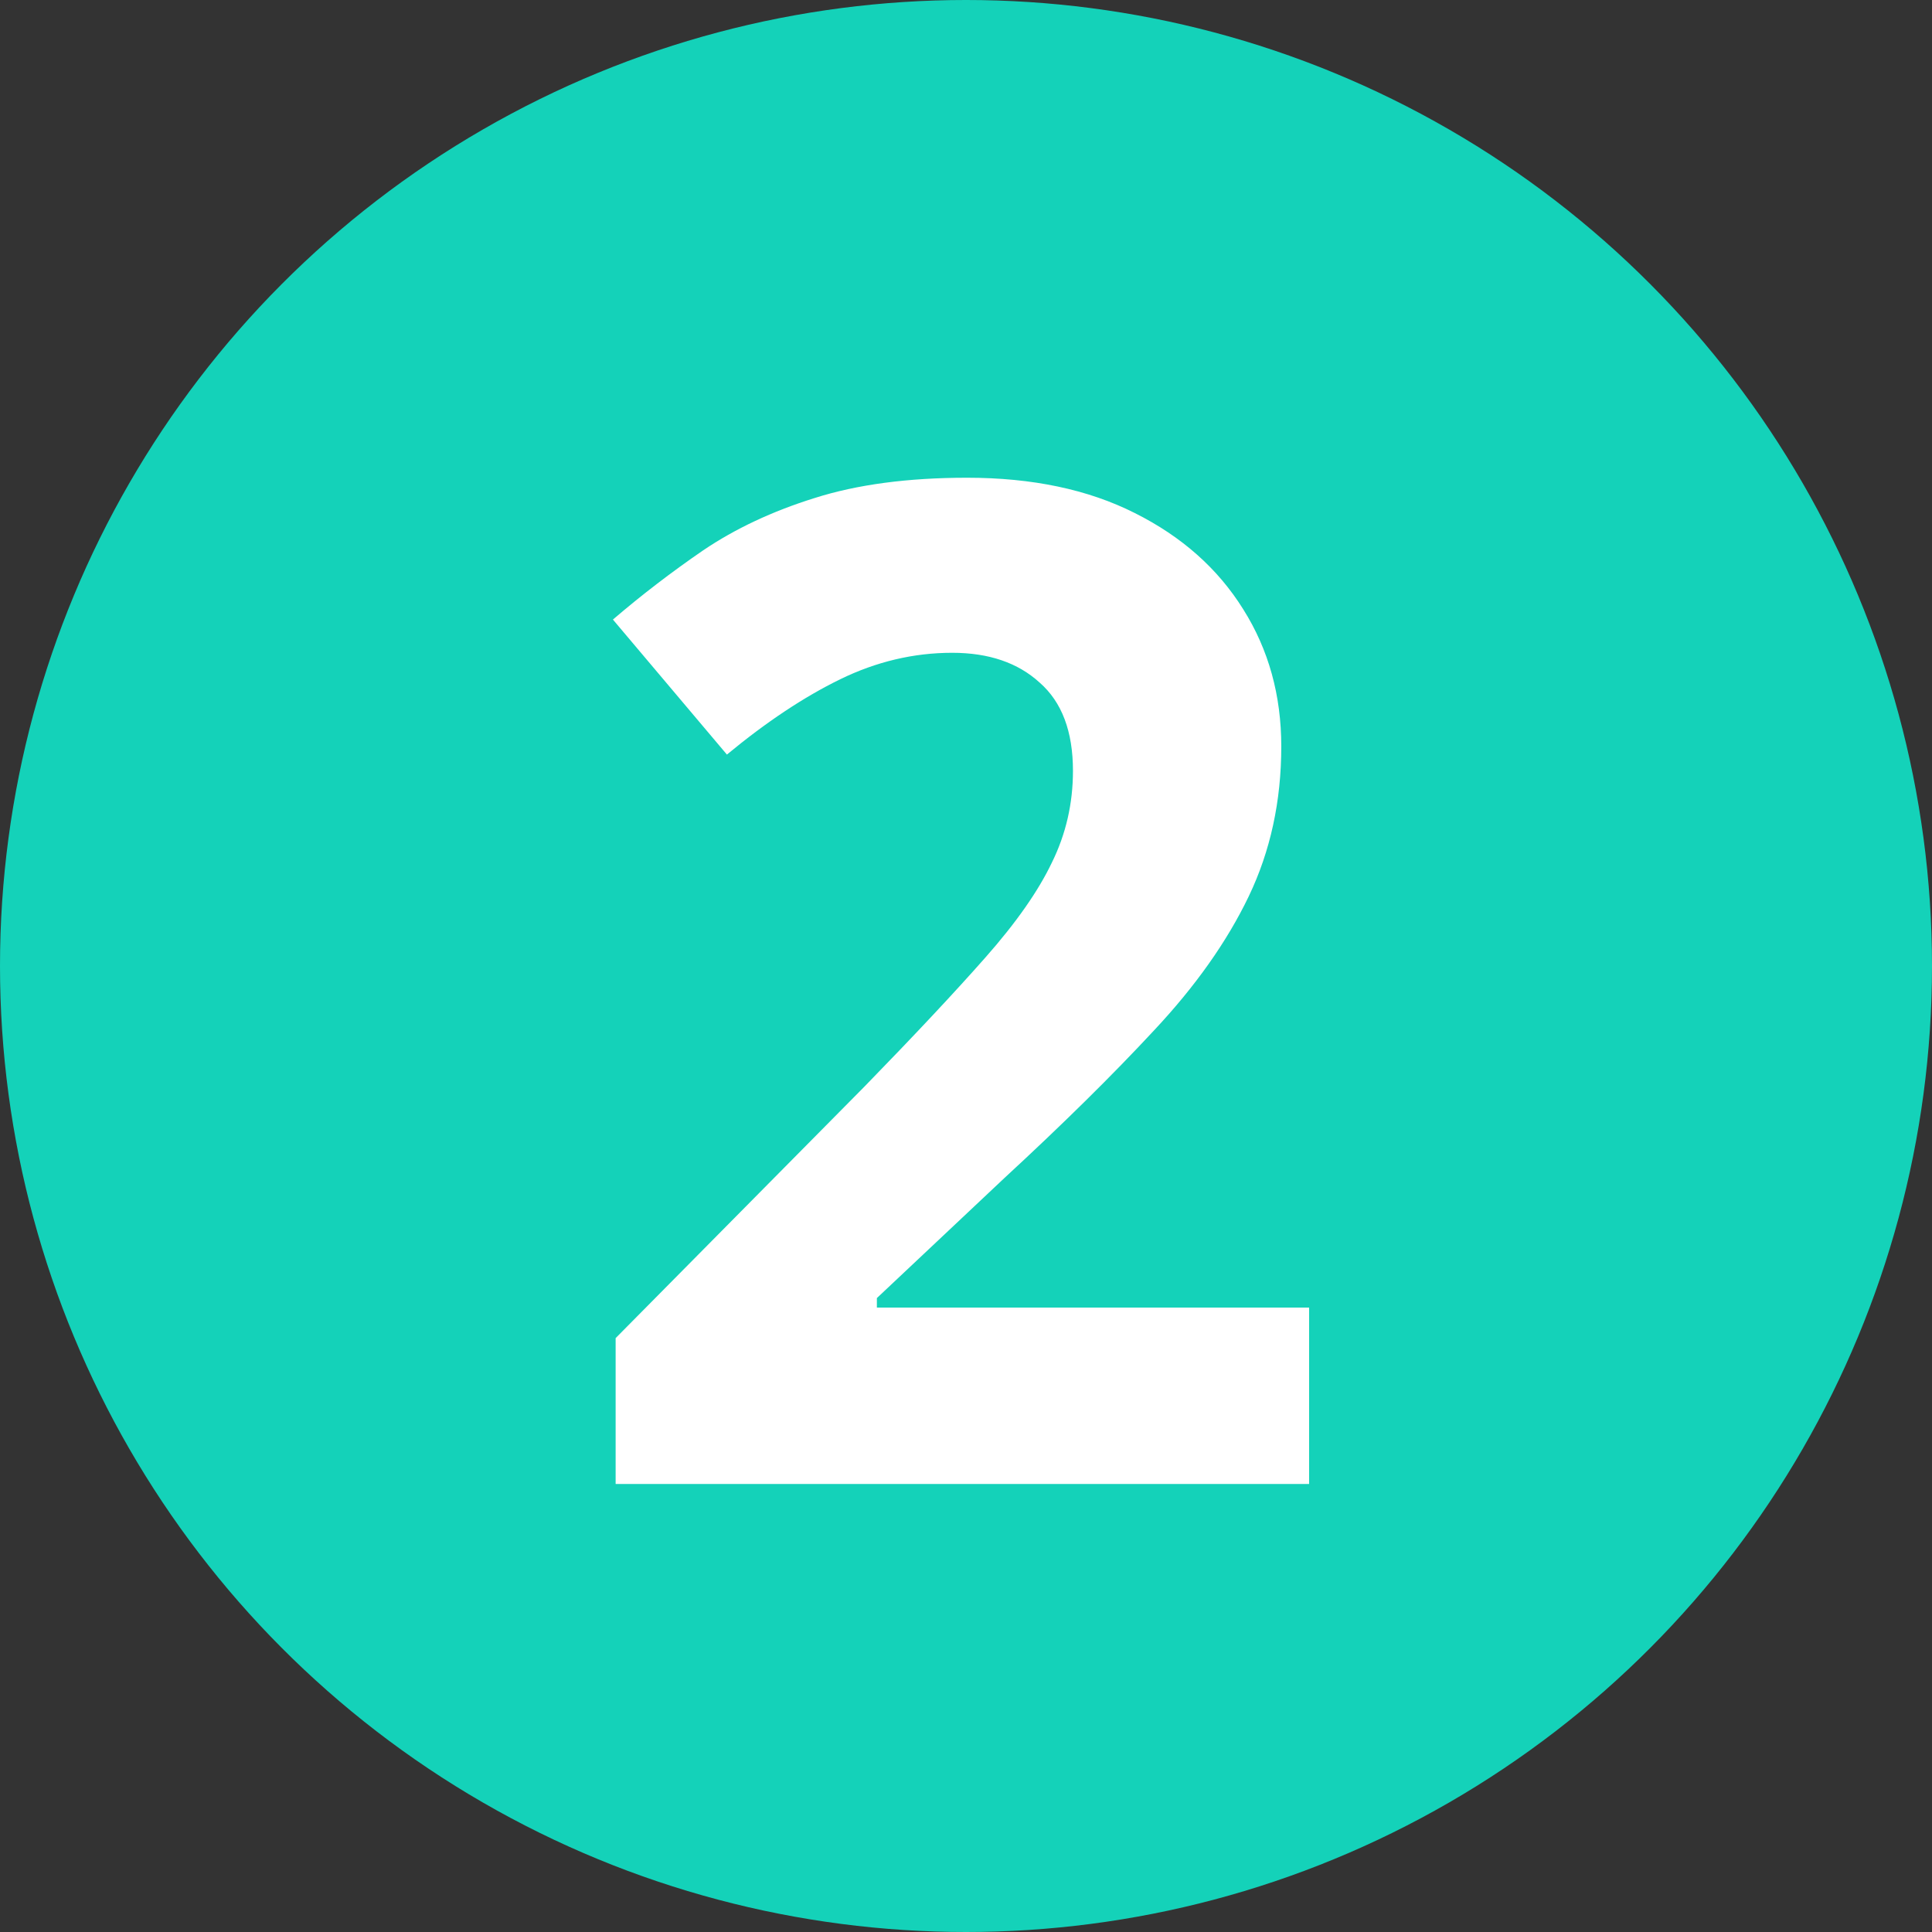
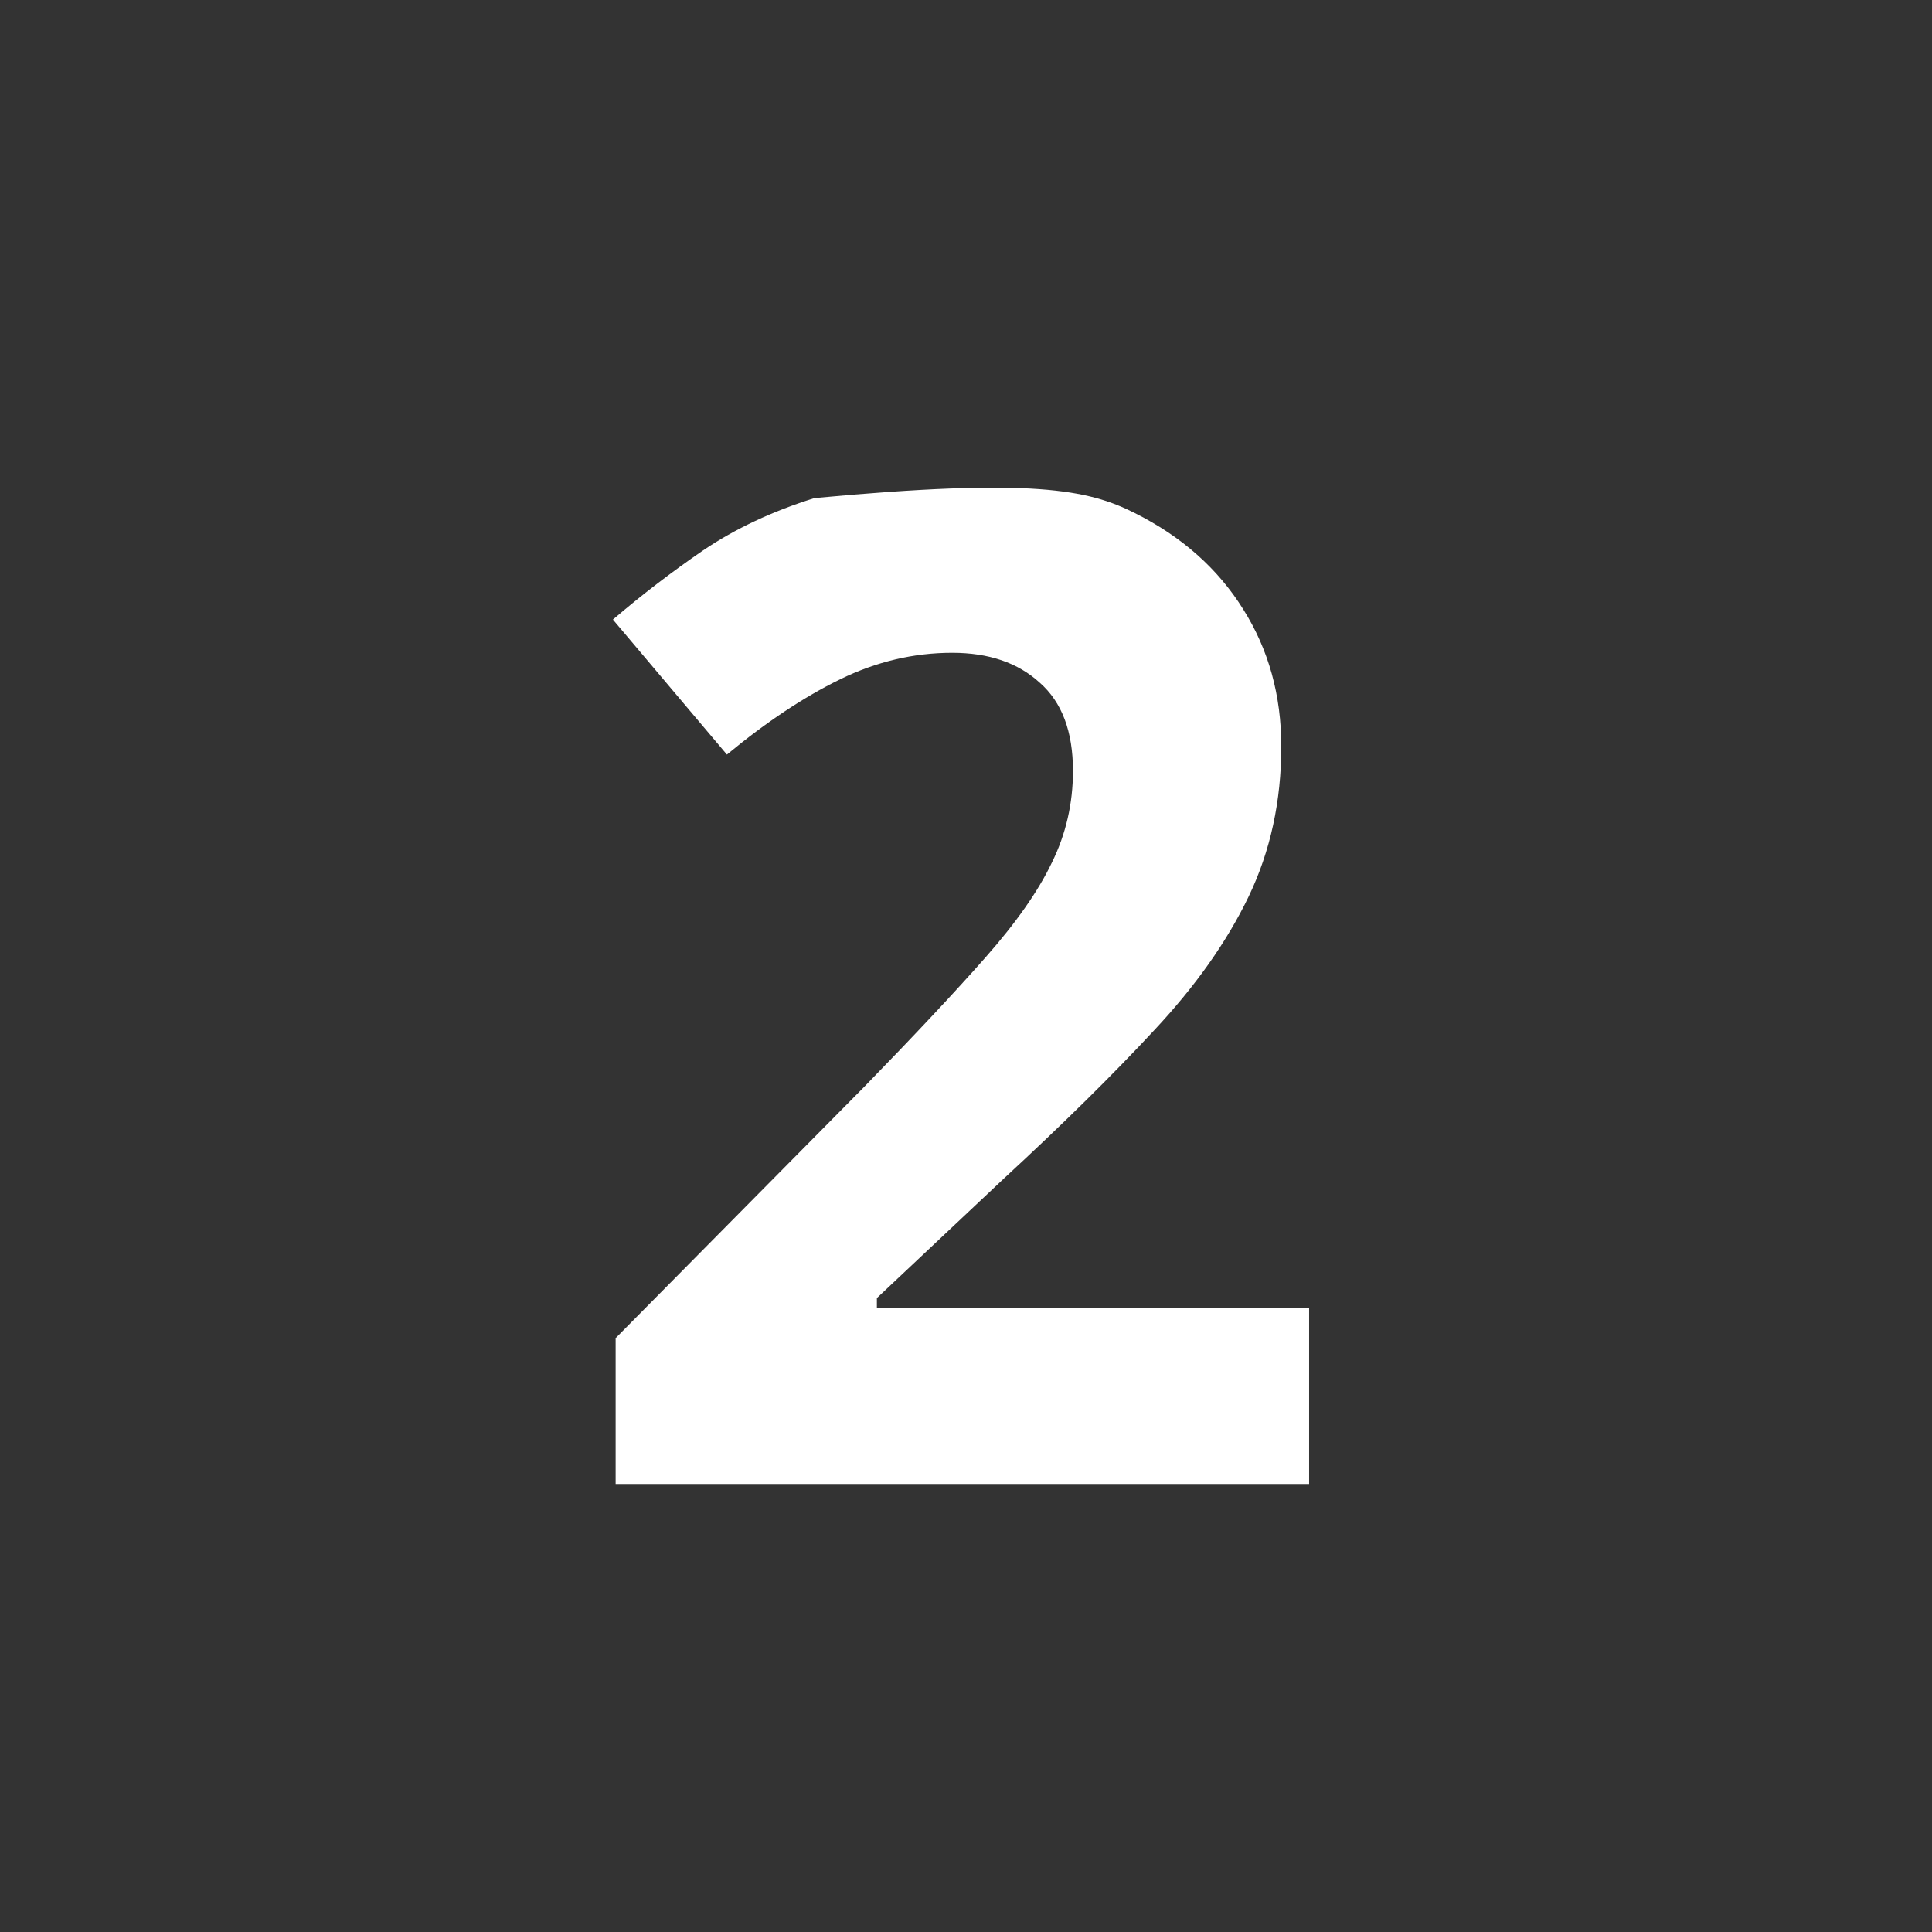
<svg xmlns="http://www.w3.org/2000/svg" width="69" height="69" viewBox="0 0 69 69" fill="none">
  <rect x="0" y="0" width="69" height="69" fill="#333333" stroke="none" />
-   <circle cx="34.5" cy="34.5" r="34.5" fill="#14D2B9" />
-   <path d="M46.754 53H21.987V47.79L30.881 38.799C32.674 36.958 34.112 35.423 35.194 34.195C36.293 32.951 37.084 31.82 37.569 30.802C38.07 29.785 38.32 28.694 38.32 27.531C38.32 26.125 37.925 25.075 37.133 24.381C36.357 23.67 35.315 23.314 34.007 23.314C32.634 23.314 31.301 23.629 30.008 24.259C28.716 24.89 27.367 25.786 25.961 26.949L21.89 22.127C22.908 21.255 23.982 20.431 25.113 19.655C26.26 18.88 27.585 18.258 29.087 17.789C30.606 17.305 32.424 17.062 34.54 17.062C36.866 17.062 38.861 17.482 40.526 18.322C42.206 19.162 43.498 20.309 44.403 21.763C45.308 23.201 45.76 24.833 45.76 26.659C45.76 28.613 45.372 30.398 44.597 32.014C43.821 33.63 42.69 35.229 41.204 36.812C39.734 38.395 37.957 40.148 35.873 42.071L31.317 46.36V46.699H46.754V53Z" fill="white" />
+   <path d="M46.754 53H21.987V47.79L30.881 38.799C32.674 36.958 34.112 35.423 35.194 34.195C36.293 32.951 37.084 31.82 37.569 30.802C38.07 29.785 38.32 28.694 38.32 27.531C38.32 26.125 37.925 25.075 37.133 24.381C36.357 23.67 35.315 23.314 34.007 23.314C32.634 23.314 31.301 23.629 30.008 24.259C28.716 24.89 27.367 25.786 25.961 26.949L21.89 22.127C22.908 21.255 23.982 20.431 25.113 19.655C26.26 18.88 27.585 18.258 29.087 17.789C36.866 17.062 38.861 17.482 40.526 18.322C42.206 19.162 43.498 20.309 44.403 21.763C45.308 23.201 45.76 24.833 45.76 26.659C45.76 28.613 45.372 30.398 44.597 32.014C43.821 33.63 42.69 35.229 41.204 36.812C39.734 38.395 37.957 40.148 35.873 42.071L31.317 46.36V46.699H46.754V53Z" fill="white" />
</svg>